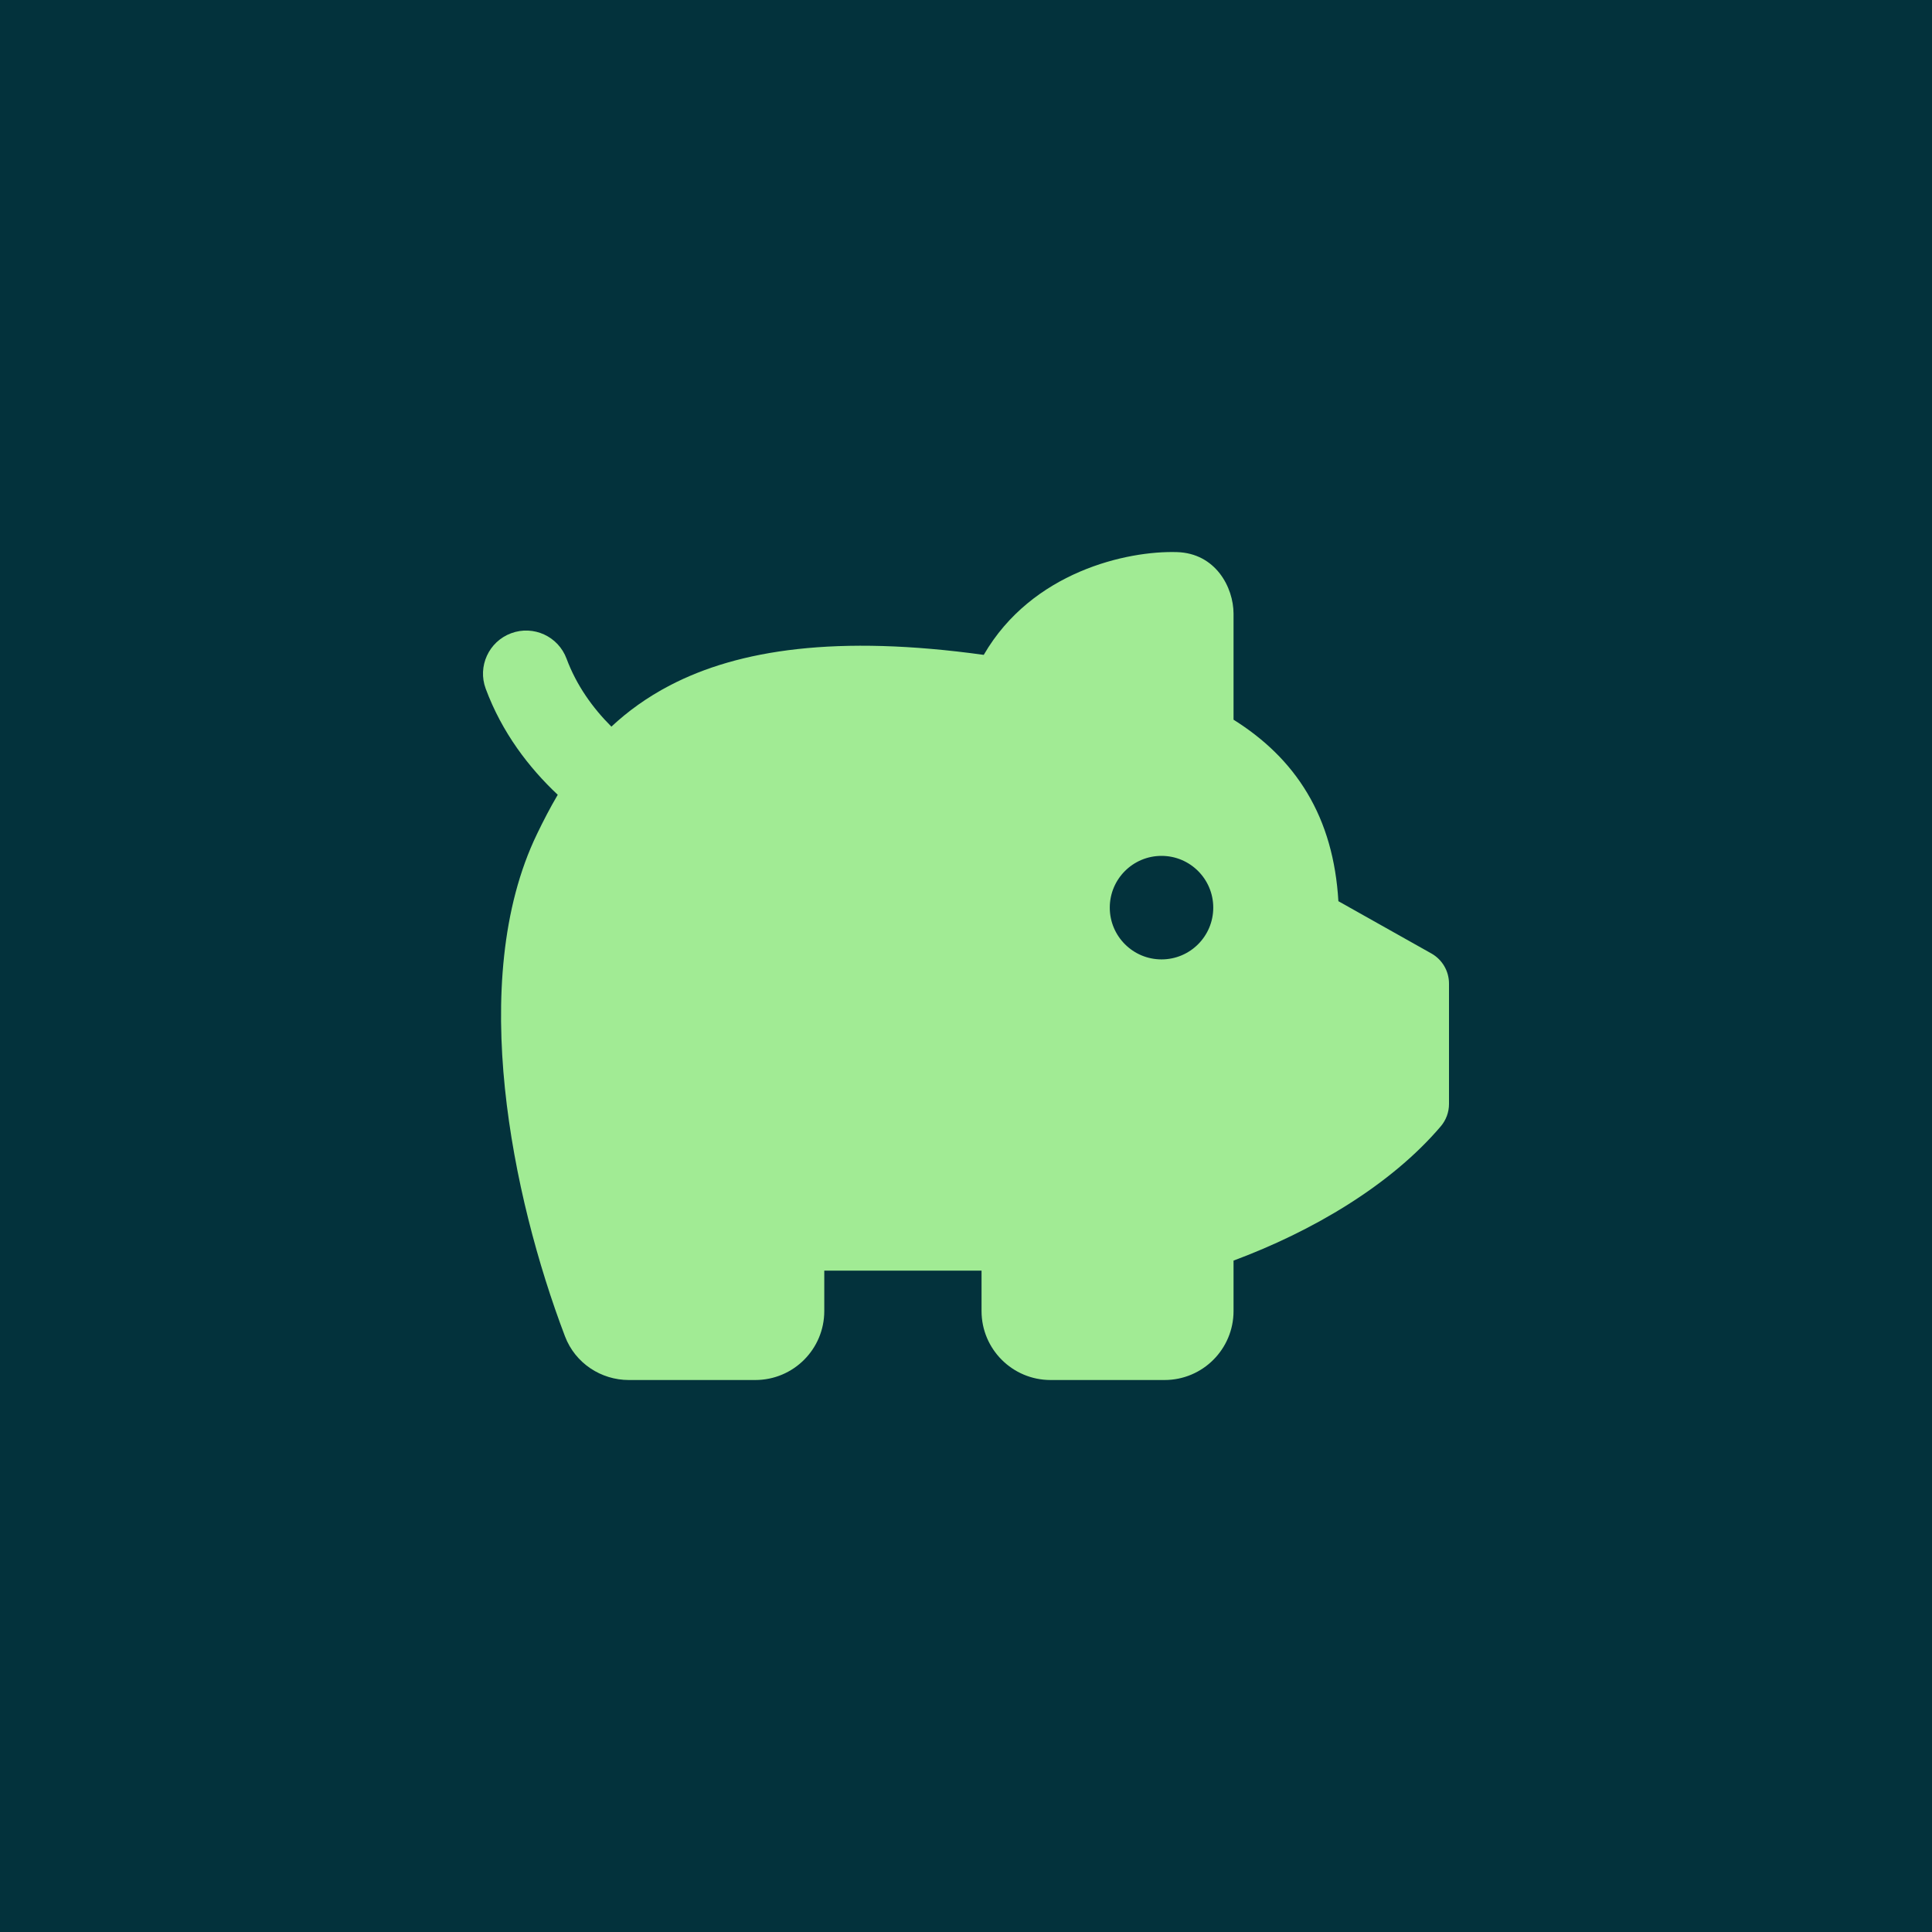
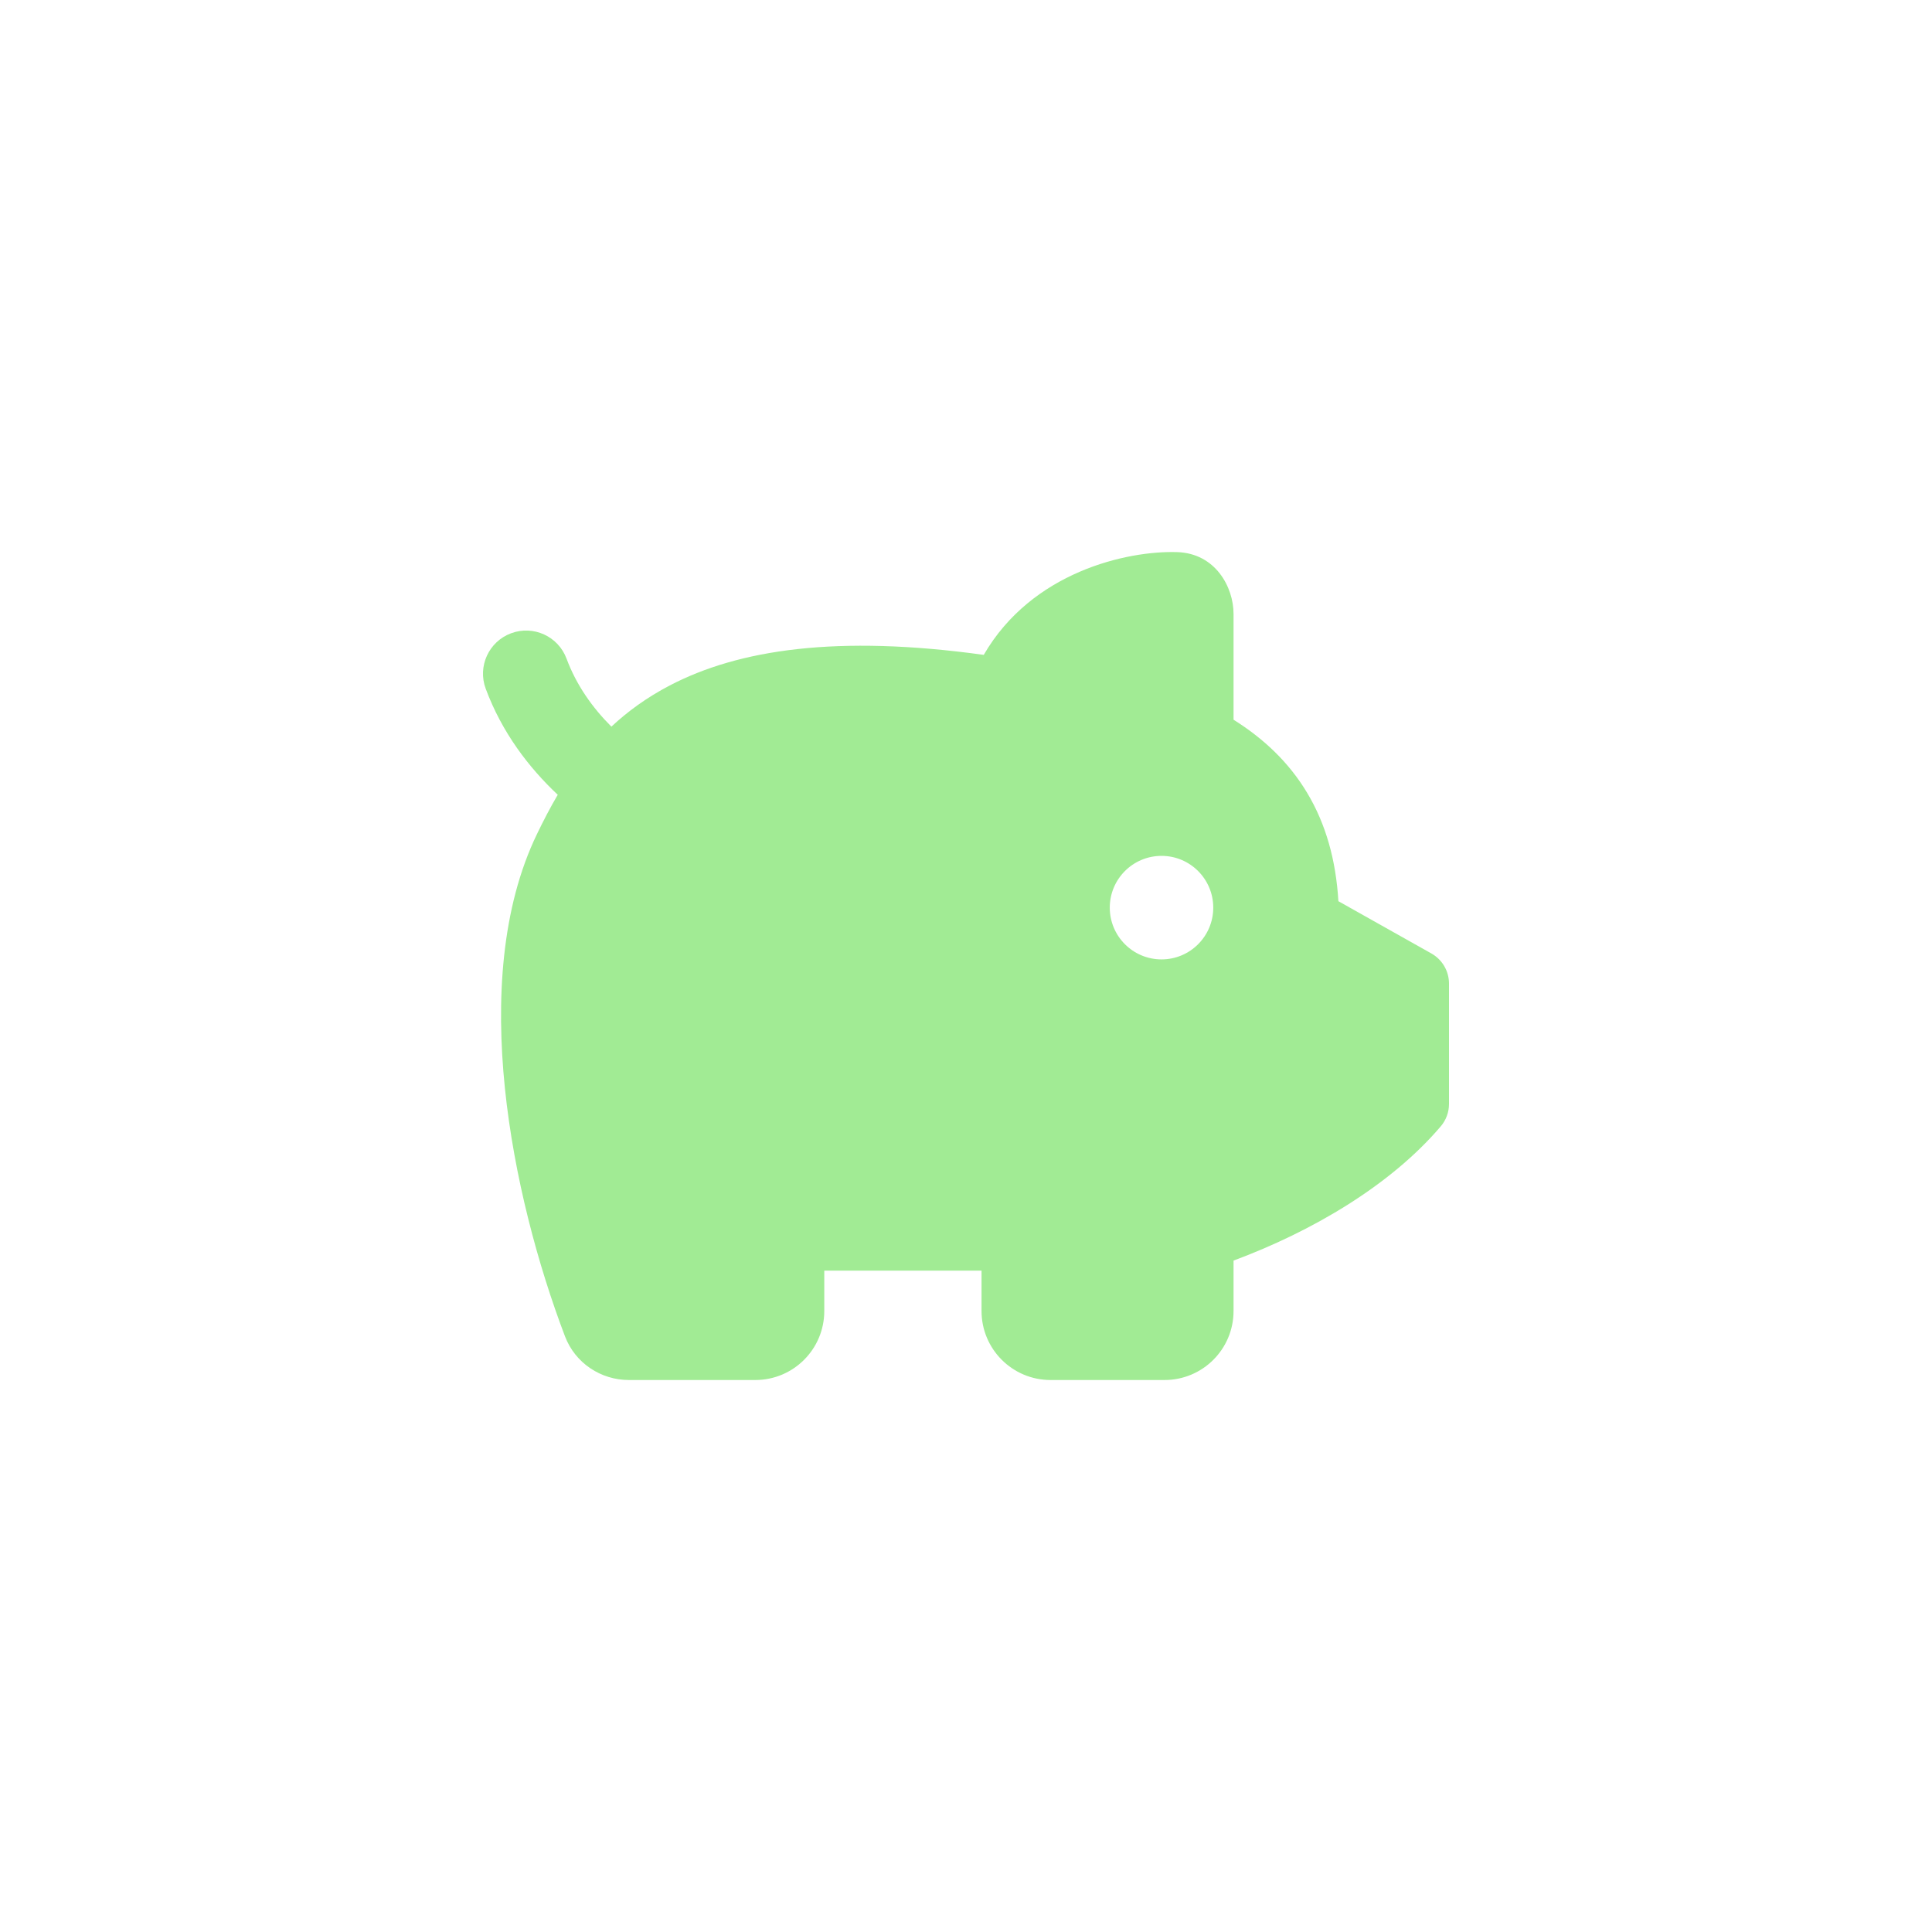
<svg xmlns="http://www.w3.org/2000/svg" width="48" height="48" viewBox="0 0 48 48" fill="none">
-   <rect width="48" height="48" fill="#03323C" />
  <path fill-rule="evenodd" clip-rule="evenodd" d="M29.243 13.717C28.004 13.679 25.638 14.204 24.441 16.27C20.803 15.767 18.357 16.134 16.638 17.031C16.068 17.329 15.592 17.677 15.19 18.053C14.718 17.582 14.319 17.019 14.076 16.365C13.87 15.81 13.254 15.527 12.699 15.733C12.144 15.939 11.861 16.556 12.067 17.11C12.471 18.199 13.138 19.07 13.857 19.746C13.662 20.077 13.494 20.405 13.343 20.718C12.451 22.561 12.32 24.847 12.544 27.034C12.771 29.238 13.369 31.445 14.037 33.201C14.292 33.871 14.934 34.286 15.623 34.286H18.765C19.712 34.286 20.479 33.519 20.479 32.572V31.569H24.386V32.572C24.386 33.519 25.154 34.286 26.101 34.286H28.933C29.88 34.286 30.647 33.519 30.647 32.572V31.319C32.607 30.59 34.55 29.447 35.795 27.984C35.927 27.829 36 27.632 36 27.428V24.437C36 24.127 35.833 23.841 35.563 23.689L33.252 22.39C33.191 21.368 32.94 20.473 32.477 19.7C32.026 18.946 31.402 18.354 30.647 17.881V15.25C30.647 14.59 30.2 13.746 29.243 13.717ZM28.858 21.264C29.568 21.264 30.143 21.84 30.143 22.55C30.143 23.26 29.568 23.836 28.858 23.836C28.148 23.836 27.572 23.26 27.572 22.55C27.572 21.84 28.147 21.264 28.858 21.264Z" fill="#A1EB94" />
</svg>